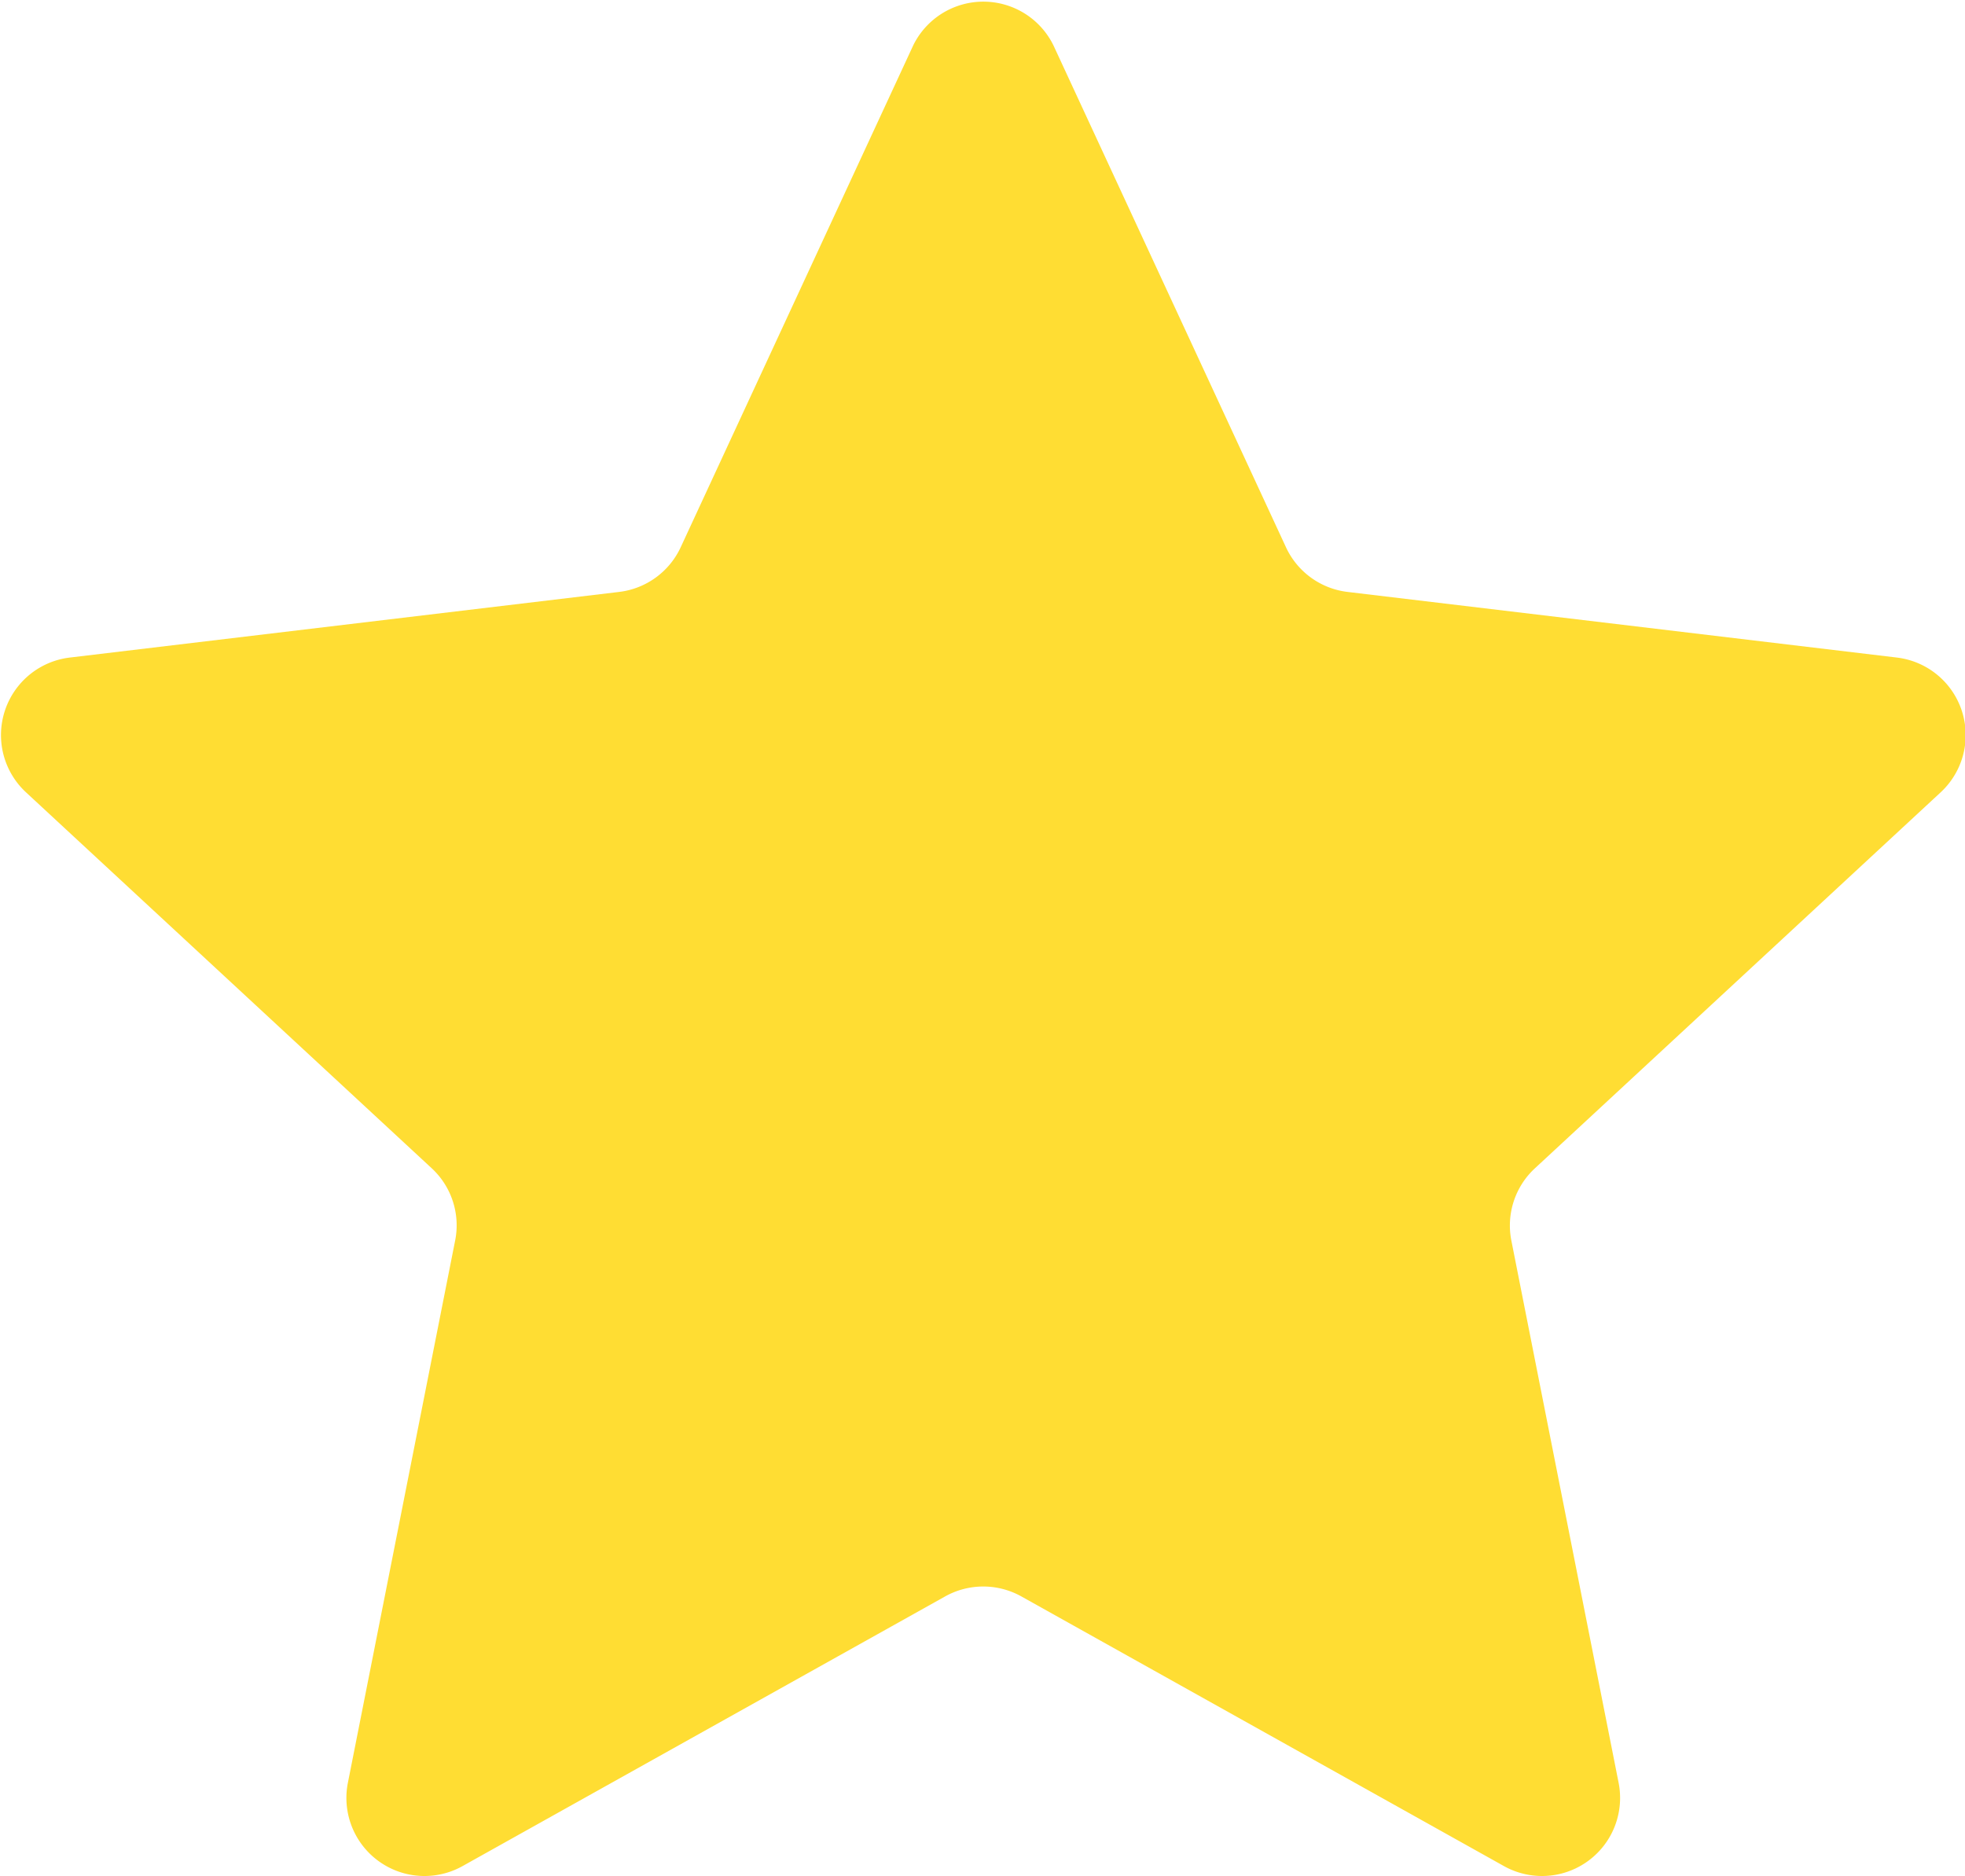
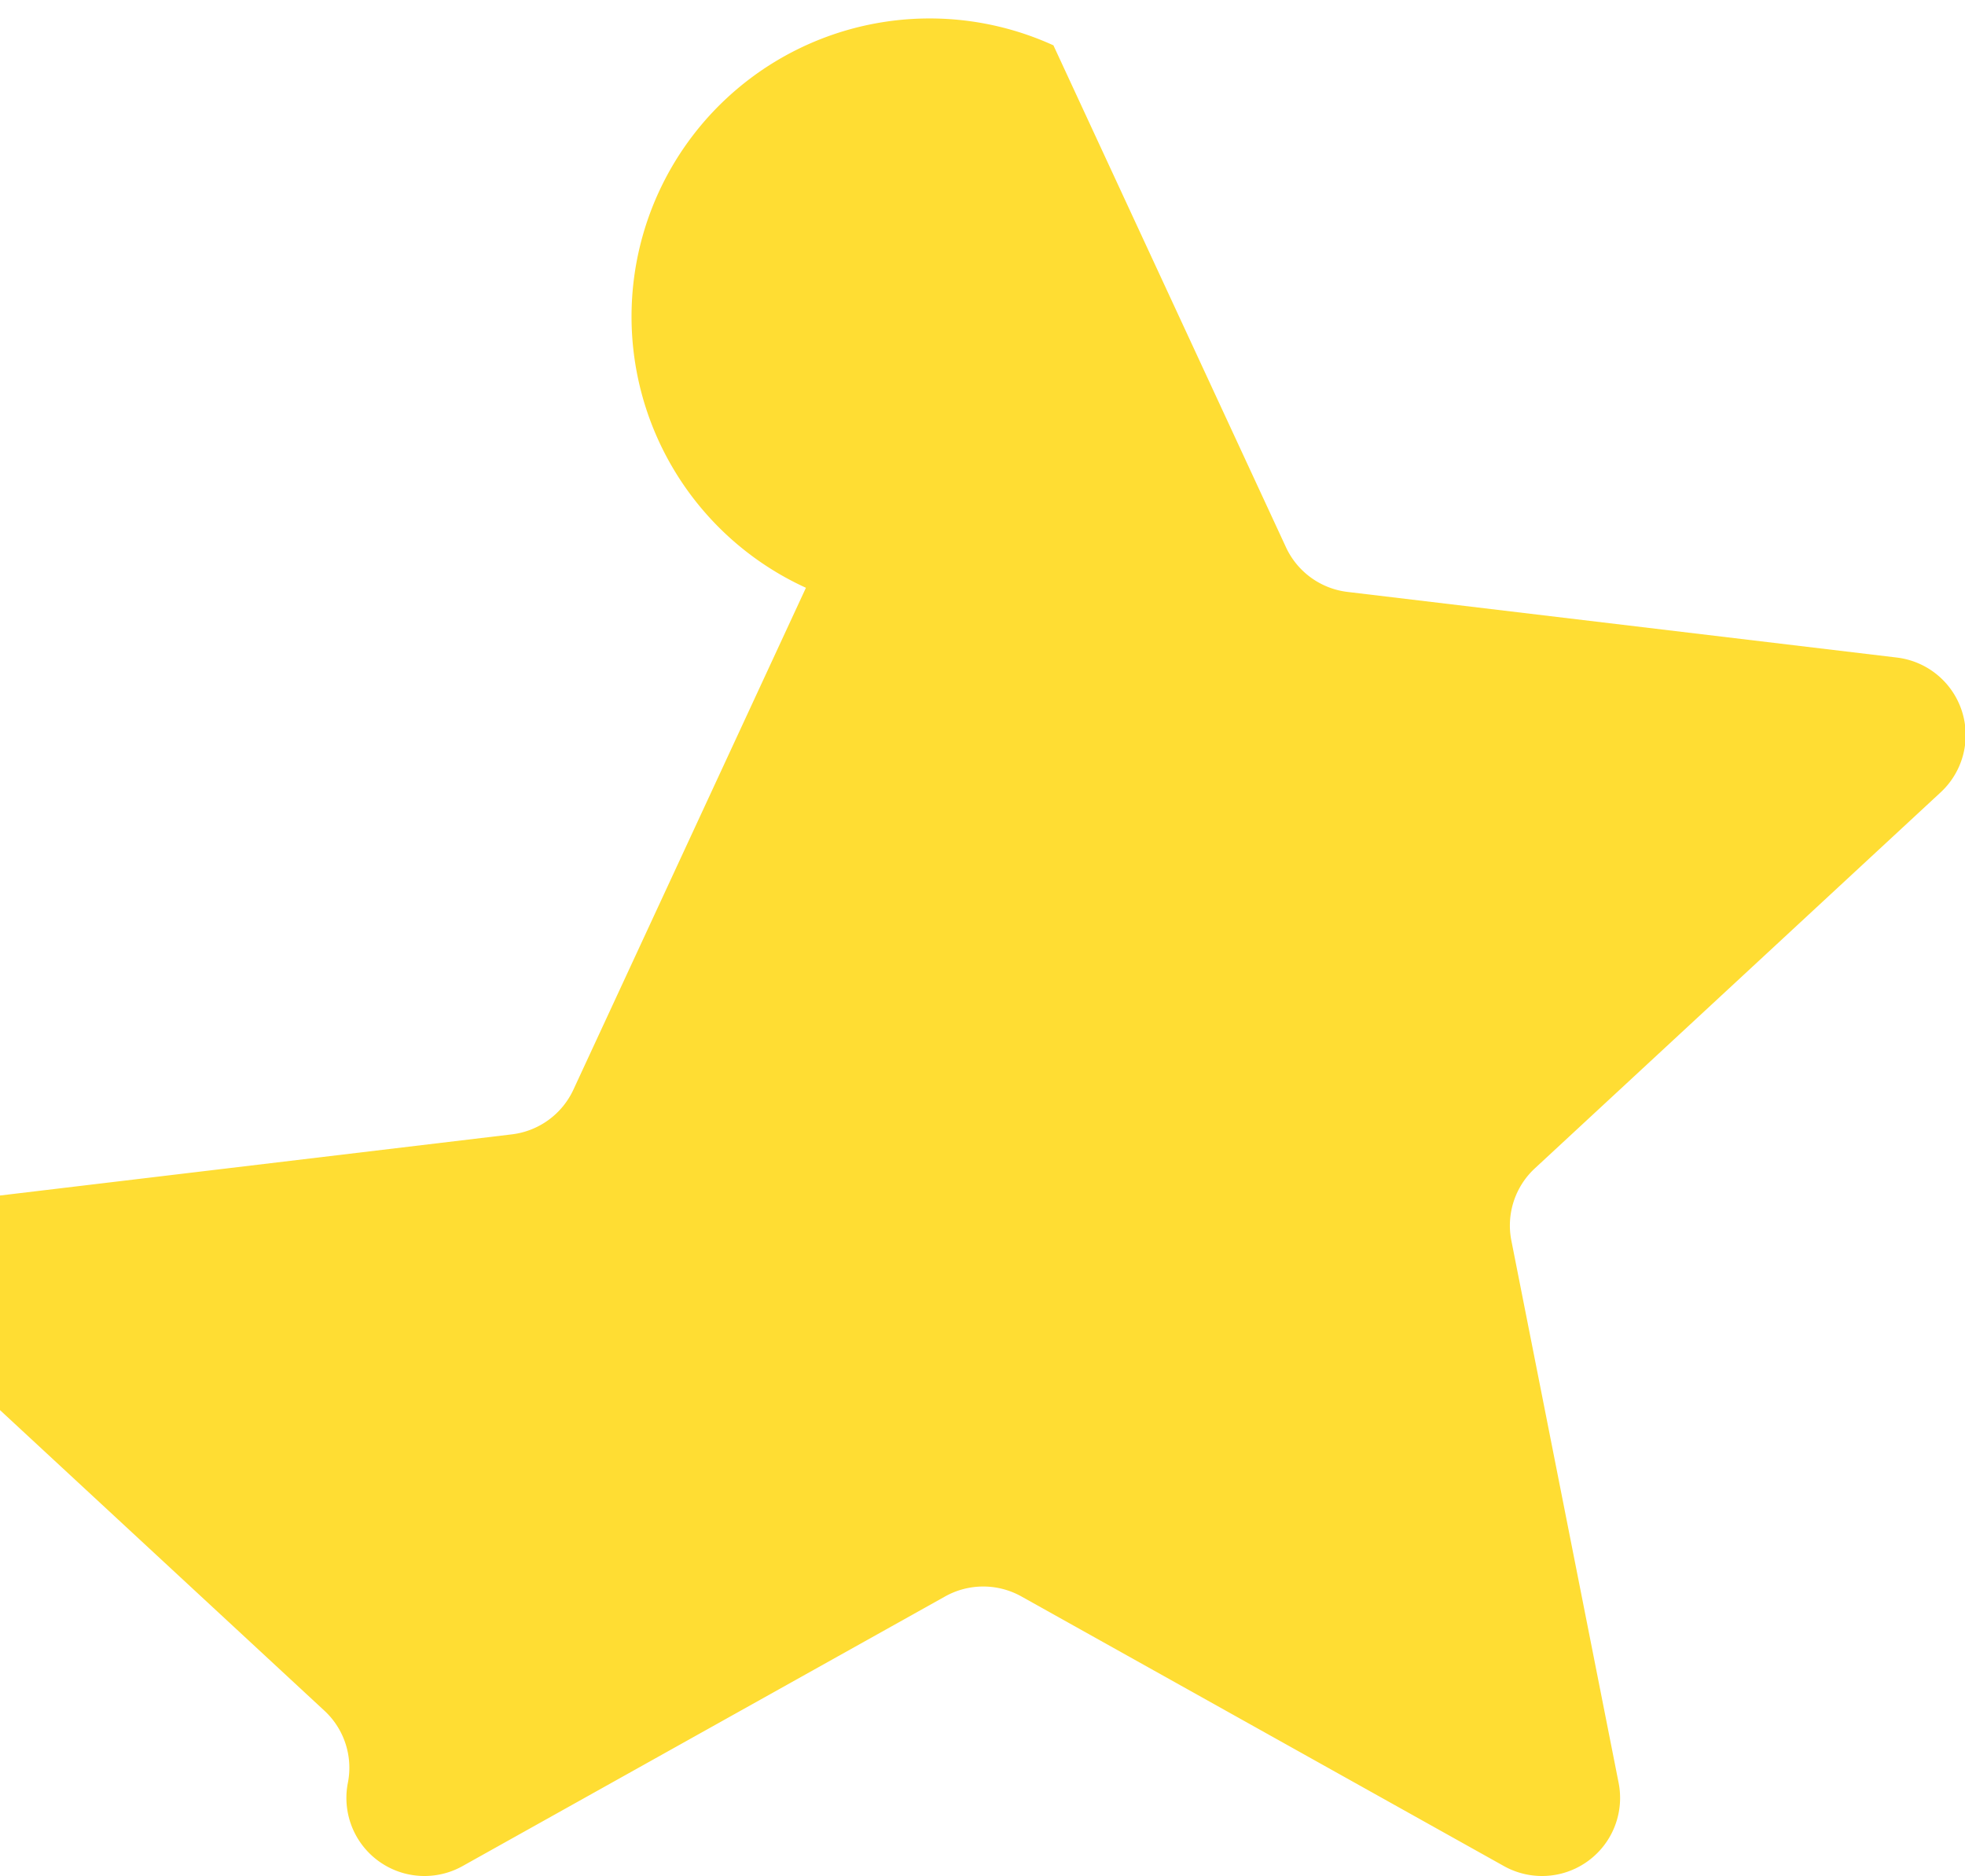
<svg xmlns="http://www.w3.org/2000/svg" width="11.83" height="11.297" viewBox="0 0 11.83 11.297">
-   <path id="Контур_3" data-name="Контур 3" d="M811.758,683.093l1.4,3.022a.47.47,0,0,0,.371.269l3.306.395a.47.47,0,0,1,.264.812l-2.442,2.263a.469.469,0,0,0-.142.436l.646,3.266a.47.47,0,0,1-.69.5l-2.906-1.624a.471.471,0,0,0-.459,0l-2.906,1.624a.47.47,0,0,1-.69-.5l.646-3.266a.468.468,0,0,0-.141-.436l-2.442-2.263a.47.47,0,0,1,.264-.812l3.306-.395a.47.47,0,0,0,.371-.269l1.4-3.022A.47.47,0,0,1,811.758,683.093Z" transform="translate(-805.416 -682.82)" fill="#fd3" />
+   <path id="Контур_3" data-name="Контур 3" d="M811.758,683.093l1.4,3.022a.47.47,0,0,0,.371.269l3.306.395a.47.47,0,0,1,.264.812l-2.442,2.263a.469.469,0,0,0-.142.436l.646,3.266a.47.47,0,0,1-.69.5l-2.906-1.624a.471.471,0,0,0-.459,0l-2.906,1.624a.47.47,0,0,1-.69-.5a.468.468,0,0,0-.141-.436l-2.442-2.263a.47.47,0,0,1,.264-.812l3.306-.395a.47.47,0,0,0,.371-.269l1.4-3.022A.47.47,0,0,1,811.758,683.093Z" transform="translate(-805.416 -682.82)" fill="#fd3" />
</svg>